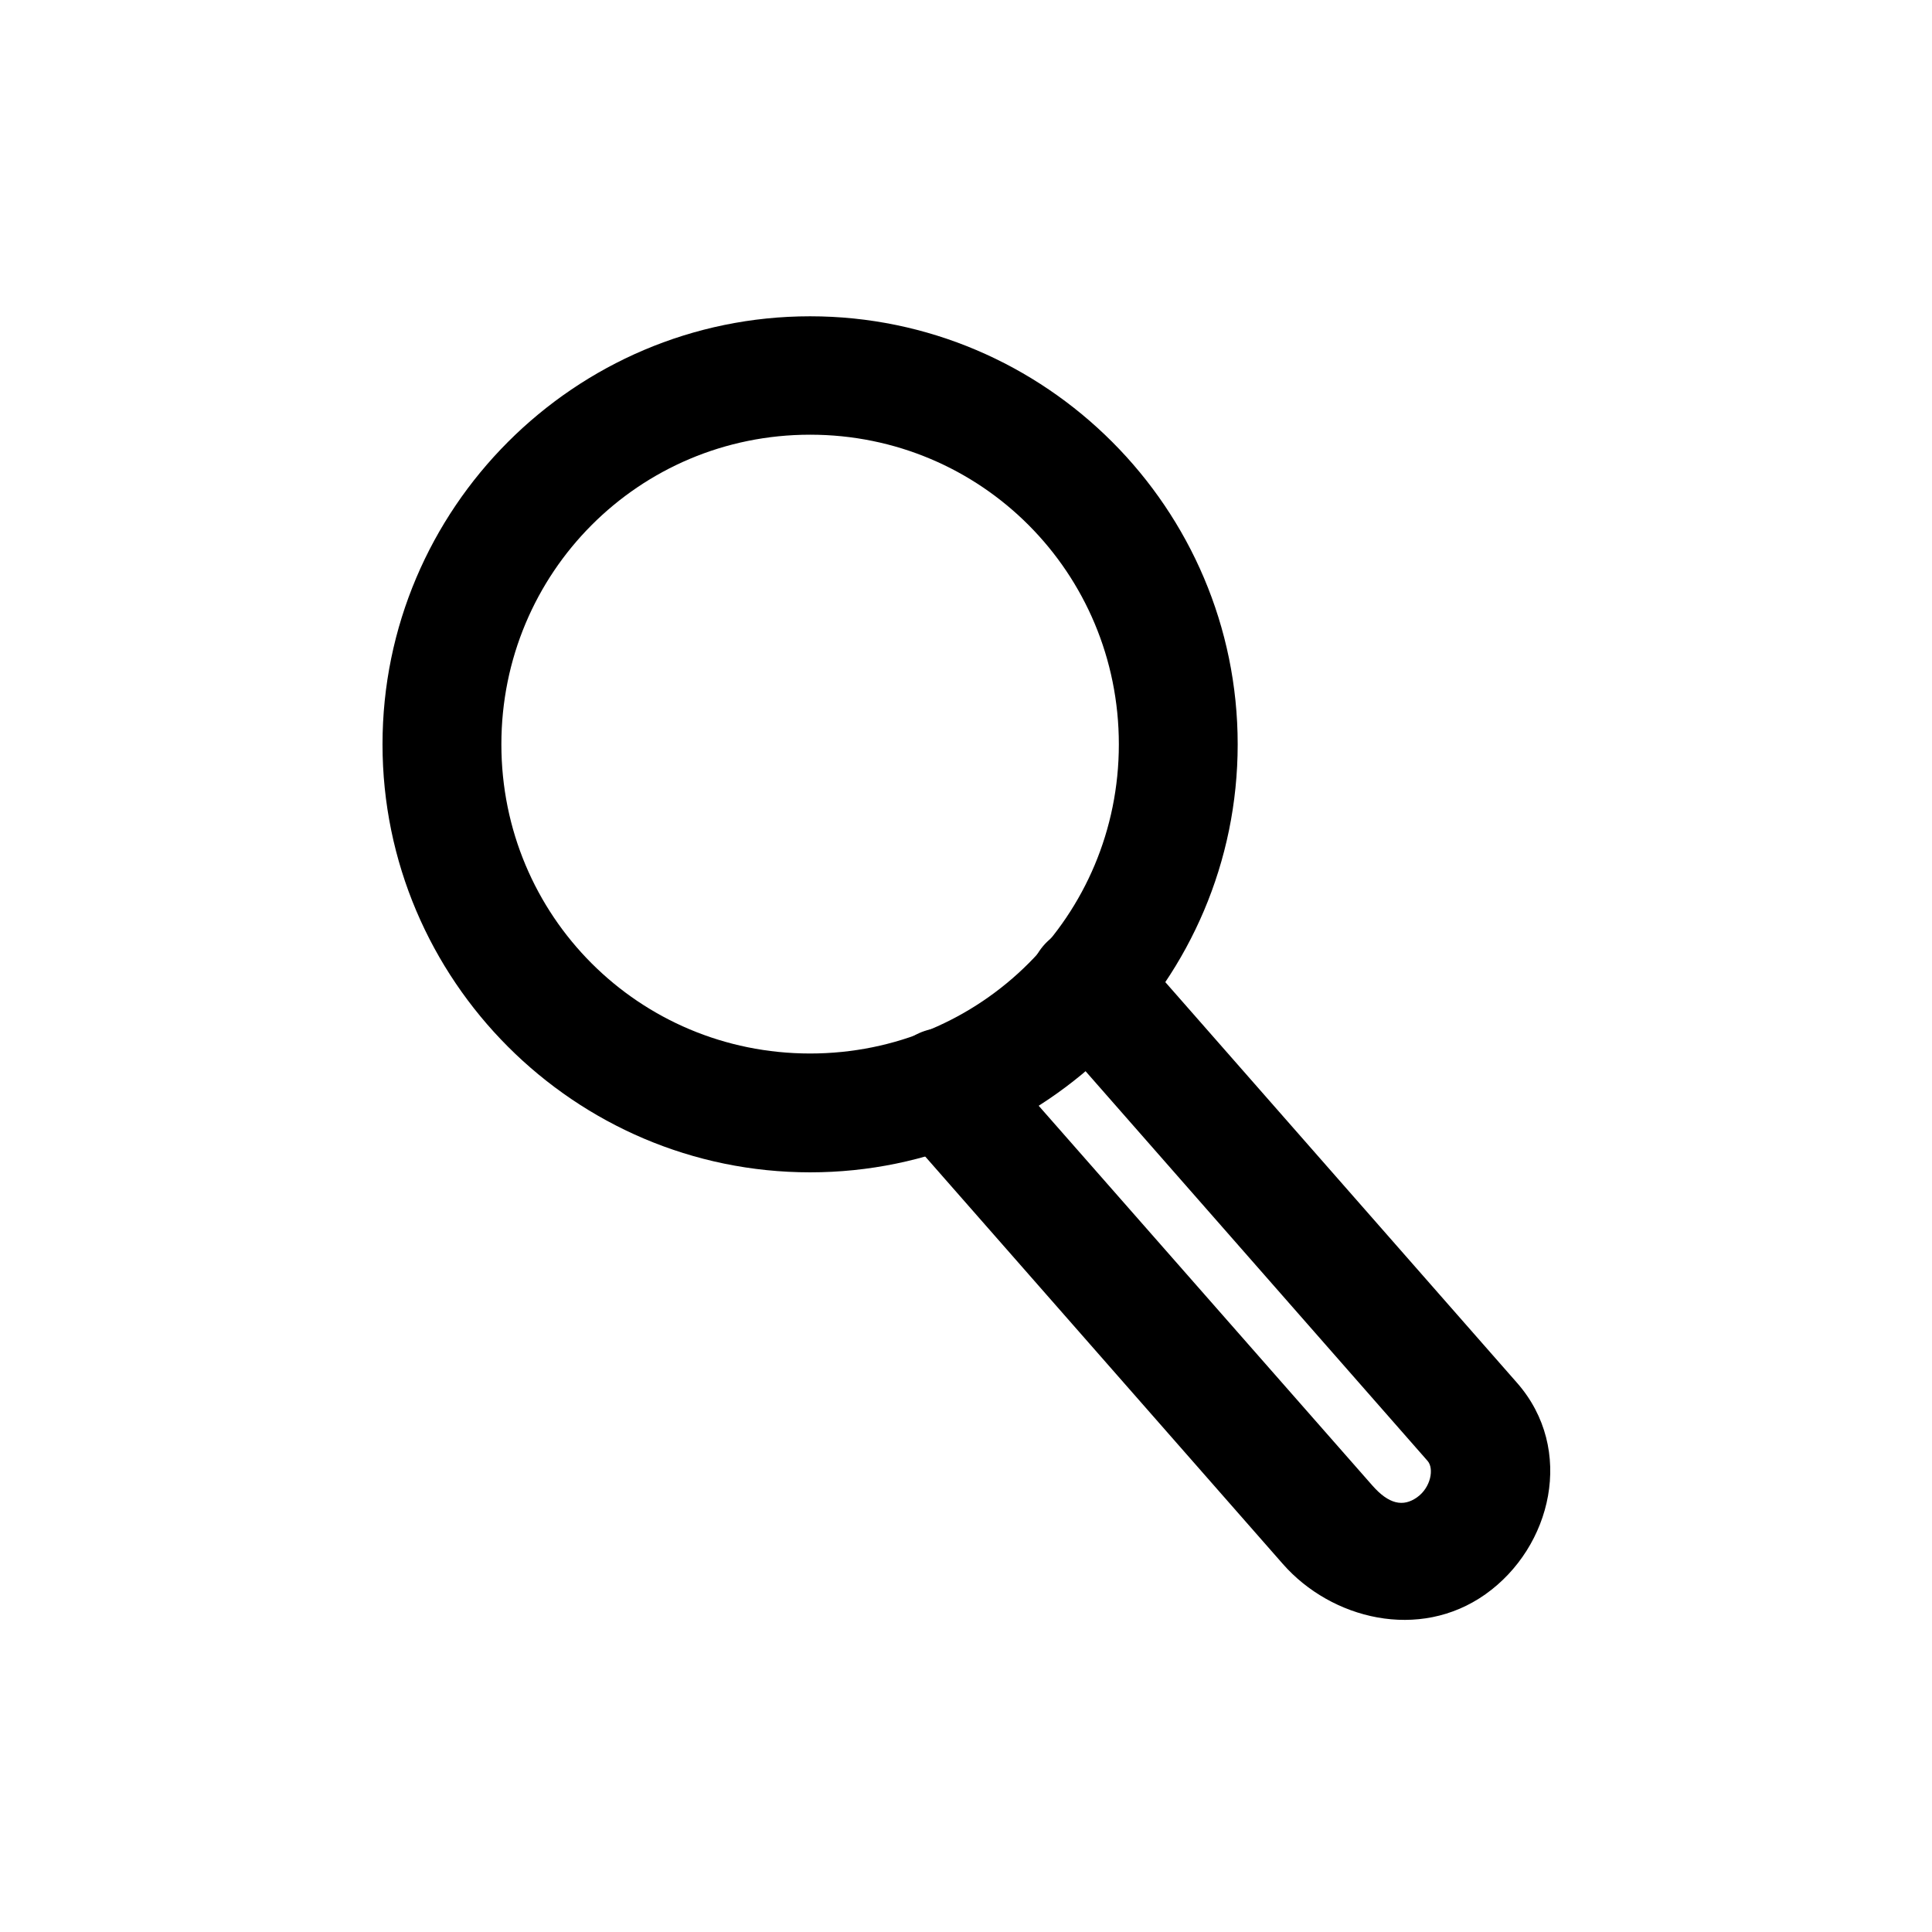
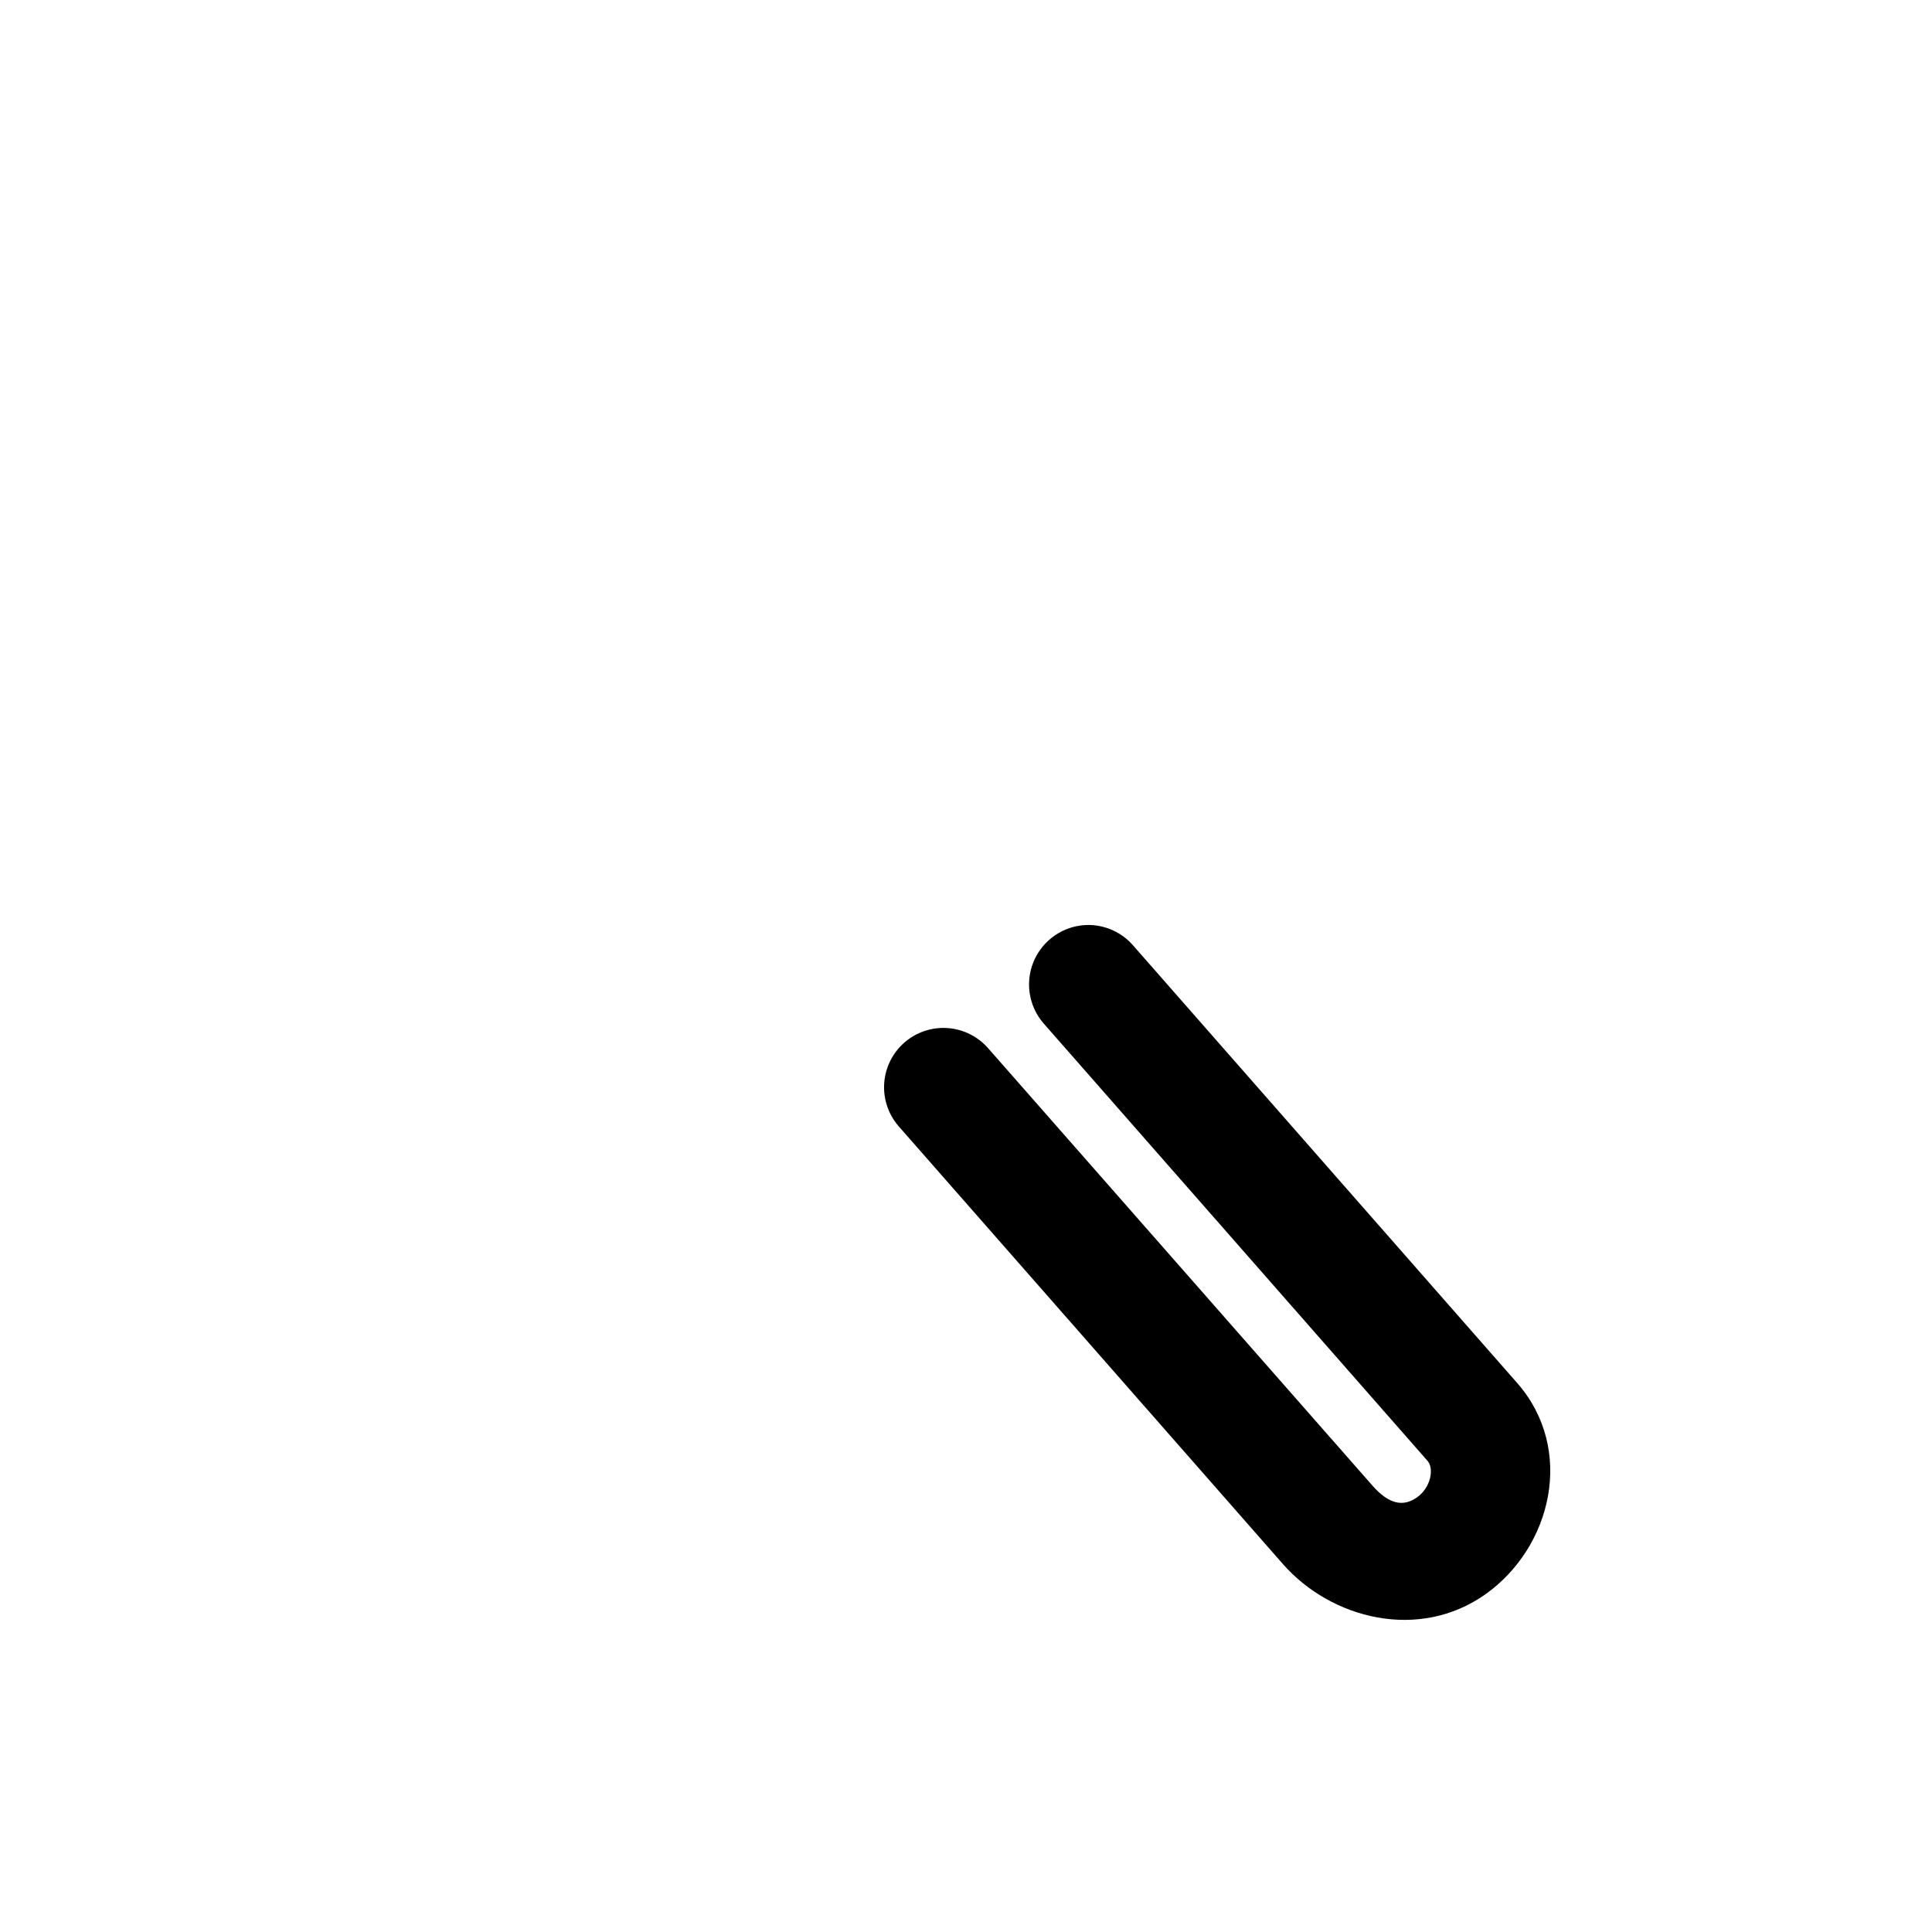
<svg xmlns="http://www.w3.org/2000/svg" fill="#000000" width="800px" height="800px" version="1.1" viewBox="144 144 512 512">
  <g>
-     <path d="m358.69 227.82c-62.414 0-113.32 50.965-113.32 113.43 0 62.465 50.902 113.43 113.32 113.43 62.41 0 113.31-50.965 113.31-113.43 0-62.469-50.902-113.43-113.31-113.43zm0 31.379c45.371 0 81.816 36.578 81.816 82.055 0 45.473-36.445 81.934-81.816 81.934s-81.82-36.461-81.82-81.934c0-45.477 36.449-82.055 81.82-82.055z" />
    <path d="m432.95 389.14c-4.012-0.125-7.918 1.289-10.922 3.949-3.125 2.762-5.027 6.652-5.289 10.812-0.262 4.16 1.141 8.258 3.894 11.387l101.69 115.87c1.75 1.992 0.902 7.031-2.789 9.648-3.691 2.617-7.481 1.844-11.855-3.141l-101.81-115.87c-2.746-3.141-6.625-5.062-10.785-5.348-4.164-0.281-8.266 1.098-11.414 3.836-3.141 2.746-5.062 6.625-5.348 10.789-0.281 4.16 1.098 8.266 3.84 11.41l101.81 115.99c12.836 14.621 36.113 20.484 53.691 8.02 17.582-12.465 23.832-38.41 8.371-56.02l-101.81-115.99c-2.859-3.258-6.938-5.191-11.273-5.344z" />
  </g>
</svg>